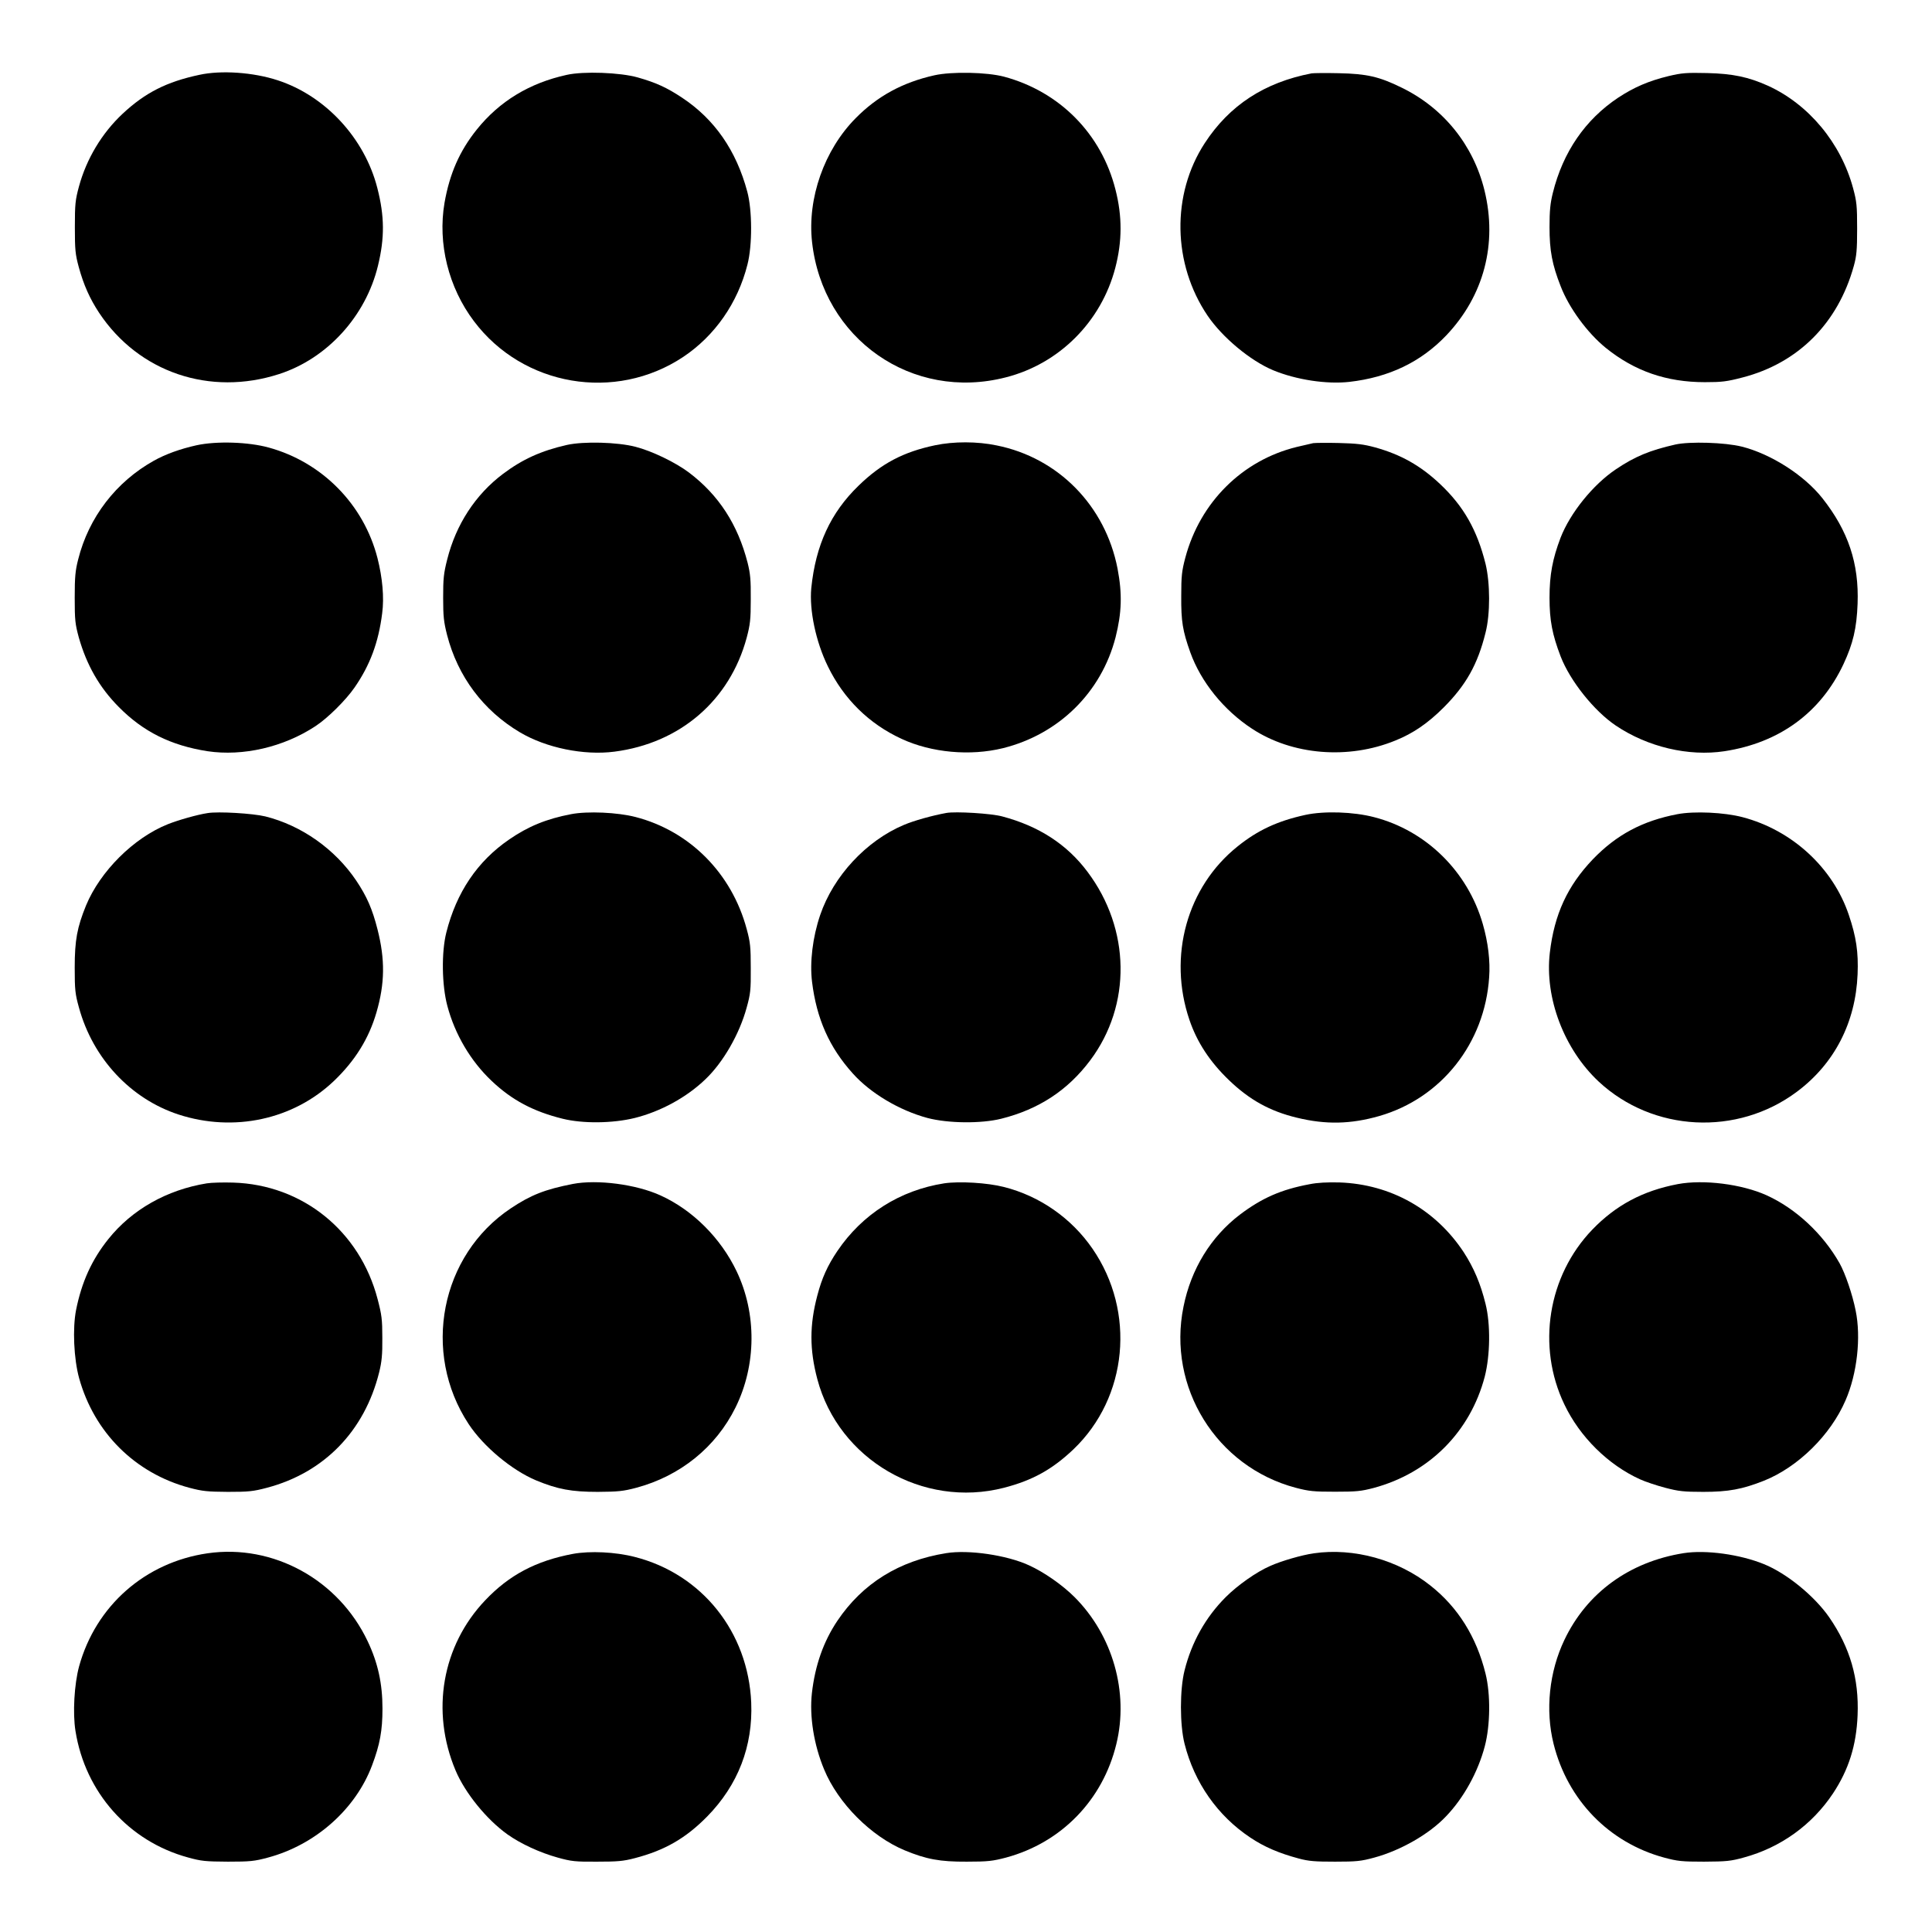
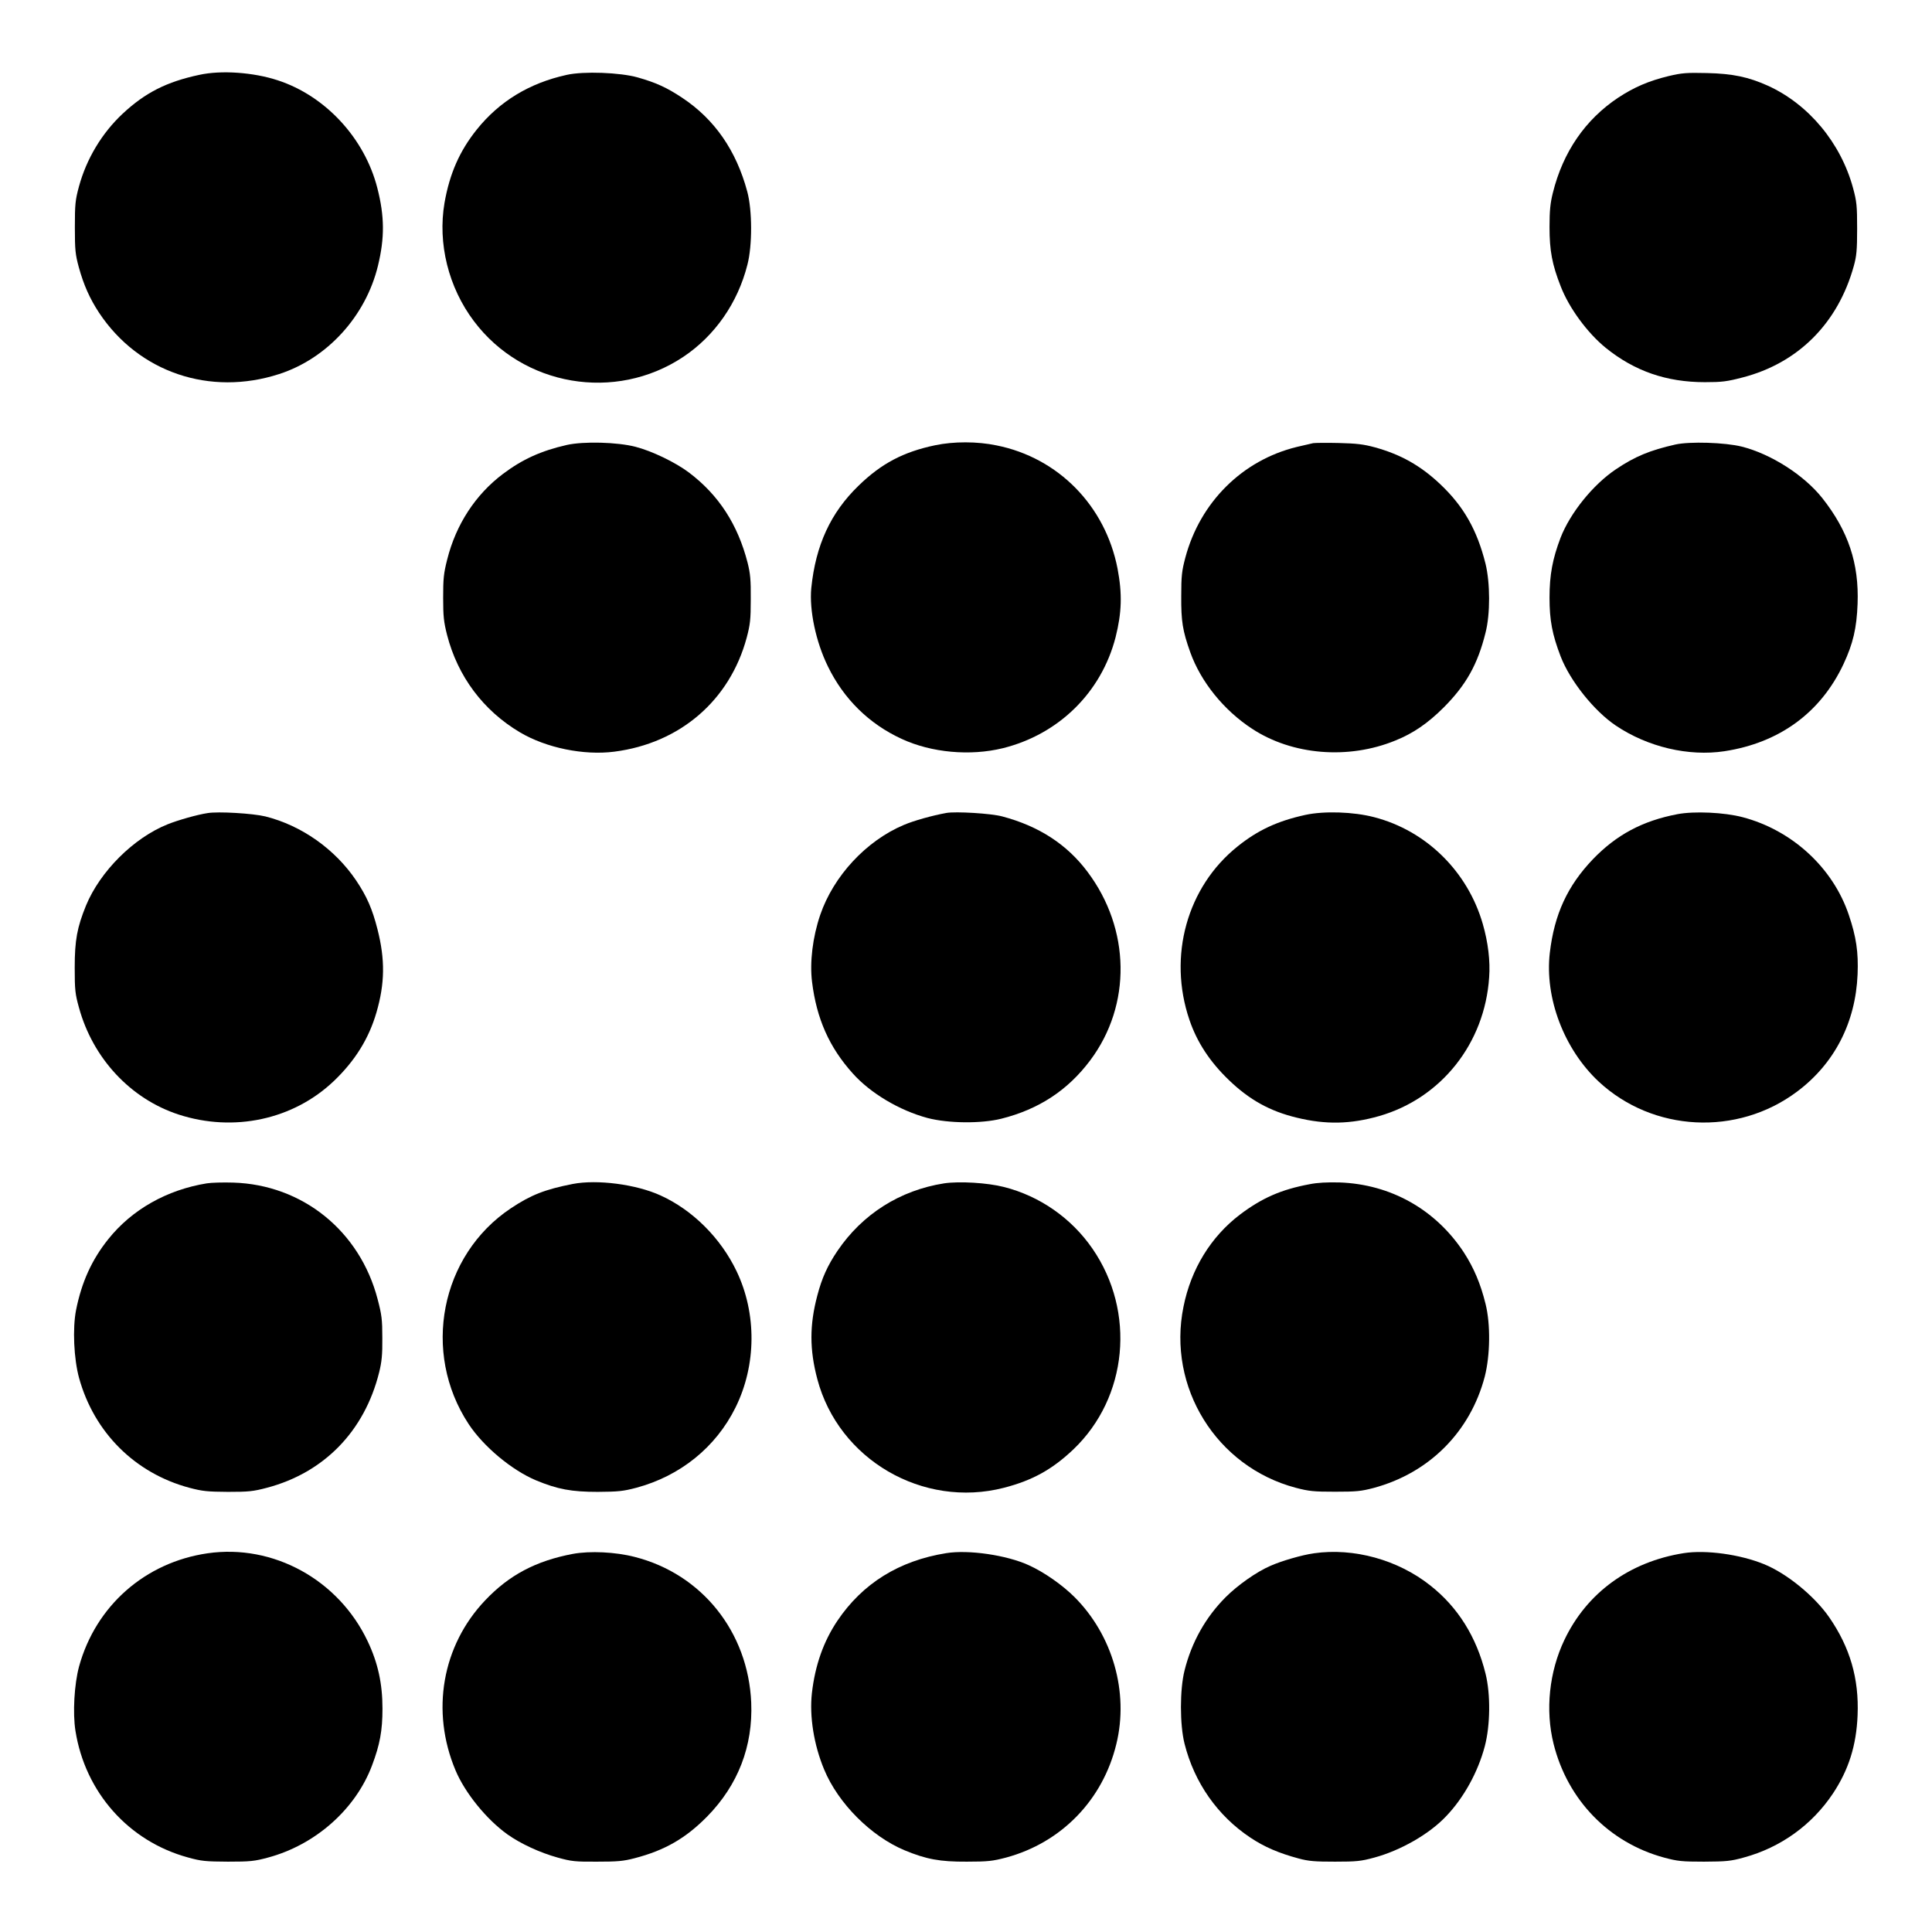
<svg xmlns="http://www.w3.org/2000/svg" version="1.0" width="1280pt" height="1280pt" viewBox="0 0 1280 1280" preserveAspectRatio="xMidYMid meet">
  <g transform="translate(0,1280) scale(0.1,-0.1)" fill="#000000" stroke="none">
    <path d="M1320 12304 c-216 -46 -358 -118 -507 -257 -138 -129 -240 -299 -290 -483 -24 -89 -27 -116 -27 -269 0 -151 3 -180 26 -265 32 -117 73 -209 135 -303 262 -394 734 -554 1193 -405 318 103 573 383 654 717 45 185 44 328 -4 515 -84 330 -344 611 -660 714 -161 53 -375 68 -520 36z" />
    <path d="M3755 12304 c-247 -54 -446 -175 -596 -362 -114 -142 -180 -292 -214 -486 -46 -269 26 -560 195 -784 325 -432 936 -536 1386 -237 210 140 362 358 426 612 33 127 32 361 -1 483 -73 273 -217 480 -431 622 -102 68 -175 101 -295 135 -116 33 -359 42 -470 17z" />
-     <path d="M6190 12301 c-210 -47 -377 -138 -521 -284 -208 -210 -321 -531 -289 -820 71 -643 663 -1057 1284 -897 354 90 632 369 725 725 46 176 47 341 1 520 -93 368 -369 648 -738 747 -113 30 -346 35 -462 9z" />
-     <path d="M8690 12314 c-313 -60 -545 -212 -708 -462 -222 -340 -214 -800 19 -1144 98 -144 283 -298 434 -361 152 -63 354 -94 505 -77 262 30 473 131 642 308 249 262 340 607 253 961 -74 301 -272 546 -550 681 -149 73 -230 91 -415 95 -85 2 -166 1 -180 -1z" />
    <path d="M11055 12296 c-132 -32 -229 -74 -334 -143 -218 -145 -366 -360 -433 -631 -17 -68 -22 -117 -22 -227 0 -155 17 -247 74 -392 55 -143 177 -309 299 -408 191 -154 402 -227 656 -227 112 0 146 4 249 31 369 95 633 359 738 739 18 65 22 104 22 247 0 153 -3 180 -27 269 -81 299 -294 555 -564 678 -129 58 -233 80 -403 84 -137 3 -166 1 -255 -20z" />
-     <path d="M1302 9850 c-108 -24 -205 -59 -282 -102 -251 -140 -432 -375 -502 -654 -19 -74 -23 -116 -23 -254 0 -149 3 -174 27 -263 52 -183 136 -331 265 -461 162 -164 345 -255 588 -293 235 -35 504 27 715 166 81 53 201 172 259 256 102 147 159 299 183 492 14 104 2 235 -31 365 -91 356 -367 636 -721 733 -134 37 -344 44 -478 15z" />
    <path d="M3755 9852 c-171 -39 -294 -95 -423 -192 -182 -137 -311 -335 -369 -566 -24 -94 -27 -129 -27 -254 0 -124 4 -160 26 -247 71 -275 240 -501 483 -645 174 -103 423 -154 625 -128 436 56 765 340 877 755 23 87 27 120 27 255 1 128 -3 170 -21 242 -65 253 -191 448 -388 597 -90 68 -246 143 -355 171 -120 31 -343 37 -455 12z" />
    <path d="M6195 9850 c-210 -44 -356 -121 -507 -268 -185 -179 -284 -394 -313 -678 -14 -146 30 -356 110 -519 105 -216 273 -381 488 -480 198 -92 455 -115 671 -62 371 92 653 370 747 735 41 163 45 287 13 455 -81 416 -392 734 -801 816 -129 27 -284 27 -408 1z" />
    <path d="M8700 9864 c-14 -3 -62 -14 -108 -25 -361 -88 -641 -366 -739 -734 -23 -87 -27 -120 -27 -255 -1 -166 9 -229 60 -372 70 -195 221 -383 409 -506 266 -175 638 -206 950 -78 117 47 215 114 321 220 147 148 224 284 276 494 32 124 31 330 0 457 -56 224 -145 381 -301 528 -129 122 -261 196 -431 243 -77 21 -122 26 -240 29 -80 2 -156 1 -170 -1z" />
    <path d="M11100 9855 c-168 -38 -268 -79 -394 -164 -151 -101 -303 -289 -367 -454 -53 -140 -73 -245 -73 -397 0 -150 18 -244 74 -390 63 -162 221 -360 365 -457 211 -142 482 -206 720 -170 365 56 638 256 789 578 63 135 87 237 93 399 10 268 -62 482 -233 699 -121 153 -340 293 -534 342 -112 28 -345 35 -440 14z" />
    <path d="M1375 7413 c-67 -10 -194 -46 -264 -74 -225 -90 -447 -311 -541 -538 -59 -145 -75 -230 -75 -411 0 -149 3 -175 28 -265 92 -337 342 -605 660 -709 366 -119 761 -34 1030 223 140 134 231 281 281 453 56 192 58 351 7 551 -34 134 -70 217 -141 323 -140 208 -362 365 -602 425 -82 20 -313 34 -383 22z" />
-     <path d="M3784 7406 c-163 -31 -285 -81 -411 -168 -210 -144 -349 -350 -416 -616 -33 -131 -30 -349 7 -487 50 -188 154 -365 294 -497 134 -127 276 -202 470 -250 134 -33 330 -31 477 5 172 43 343 136 468 256 117 111 226 299 274 476 25 90 28 116 27 260 0 141 -3 172 -27 260 -99 369 -377 649 -736 742 -119 31 -318 40 -427 19z" />
    <path d="M6270 7414 c-94 -17 -215 -51 -281 -79 -250 -105 -467 -339 -555 -597 -50 -147 -70 -313 -54 -443 30 -244 114 -434 270 -607 117 -131 309 -245 495 -295 138 -36 355 -38 488 -5 248 62 441 188 590 387 275 367 267 870 -18 1249 -136 182 -323 303 -565 367 -73 20 -309 34 -370 23z" />
    <path d="M8648 7401 c-183 -40 -315 -101 -449 -209 -335 -268 -462 -727 -319 -1148 50 -148 135 -278 262 -400 135 -130 271 -206 450 -249 193 -47 357 -43 546 11 410 118 699 481 728 919 8 107 -7 232 -42 353 -100 348 -375 619 -720 708 -137 36 -332 42 -456 15z" />
    <path d="M11114 7406 c-232 -44 -405 -137 -561 -299 -168 -176 -255 -364 -285 -619 -35 -299 94 -639 324 -854 359 -334 917 -363 1313 -67 248 185 389 458 402 778 6 147 -9 248 -58 393 -105 313 -376 562 -704 648 -122 32 -319 41 -431 20z" />
    <path d="M1370 4960 c-265 -43 -496 -174 -652 -369 -110 -137 -177 -285 -214 -470 -24 -122 -15 -323 20 -451 100 -361 371 -631 731 -727 87 -23 119 -26 255 -27 137 0 167 3 258 27 379 100 647 375 744 765 17 69 22 116 21 227 0 123 -4 154 -31 257 -118 453 -498 759 -957 773 -66 2 -145 0 -175 -5z" />
    <path d="M3795 4956 c-184 -36 -278 -73 -410 -161 -467 -311 -593 -955 -280 -1430 99 -150 287 -306 447 -373 143 -59 234 -76 408 -76 135 1 168 4 255 27 292 78 528 269 658 532 139 281 141 623 7 903 -105 220 -292 406 -504 502 -162 74 -420 107 -581 76z" />
    <path d="M6255 4960 c-293 -46 -542 -204 -707 -448 -65 -96 -103 -180 -133 -295 -52 -196 -52 -358 0 -554 141 -533 699 -858 1236 -720 190 49 321 122 461 255 360 344 414 911 126 1329 -139 202 -349 349 -587 409 -109 28 -296 39 -396 24z" />
    <path d="M8675 4954 c-187 -35 -314 -91 -460 -201 -192 -146 -324 -360 -374 -610 -109 -533 218 -1061 744 -1200 88 -23 119 -26 260 -26 141 0 172 3 256 25 368 99 640 372 736 738 36 141 39 347 5 482 -33 134 -78 239 -144 341 -187 284 -484 451 -823 463 -81 2 -146 -1 -200 -12z" />
-     <path d="M11116 4955 c-232 -44 -411 -140 -567 -302 -294 -306 -369 -773 -185 -1157 102 -215 290 -401 502 -497 35 -16 110 -41 167 -56 88 -23 122 -27 252 -27 166 0 258 17 402 74 225 90 441 302 540 532 77 176 104 418 67 596 -21 106 -69 246 -106 312 -110 195 -290 363 -484 451 -164 74 -417 106 -588 74z" />
    <path d="M1375 2509 c-413 -60 -740 -347 -851 -749 -32 -118 -43 -310 -24 -428 65 -408 353 -731 745 -838 90 -25 117 -27 265 -28 148 0 176 3 265 27 314 84 581 320 690 611 52 138 69 230 69 376 0 165 -30 303 -98 446 -193 408 -626 646 -1061 583z" />
    <path d="M3795 2505 c-244 -46 -422 -140 -581 -308 -285 -300 -361 -734 -196 -1126 63 -150 206 -326 345 -425 88 -62 213 -120 332 -153 90 -25 116 -28 260 -27 135 0 174 3 250 23 200 52 338 132 480 276 205 209 304 466 292 755 -20 468 -327 852 -772 965 -128 33 -296 41 -410 20z" />
    <path d="M6269 2510 c-312 -50 -554 -200 -721 -448 -92 -137 -148 -295 -169 -480 -17 -153 13 -342 81 -505 93 -225 311 -443 534 -536 143 -59 233 -76 411 -75 141 0 172 4 260 27 367 99 641 381 731 752 84 343 -24 721 -277 974 -80 80 -203 166 -303 211 -146 67 -399 104 -547 80z" />
    <path d="M8705 2509 c-79 -11 -217 -51 -290 -84 -90 -39 -215 -127 -294 -206 -133 -133 -226 -298 -273 -486 -32 -126 -32 -360 0 -486 65 -258 219 -477 435 -621 94 -63 191 -104 321 -139 67 -18 108 -21 241 -21 142 0 172 3 260 27 174 47 365 156 476 274 117 122 211 293 256 463 37 140 39 346 5 482 -60 243 -183 440 -366 584 -214 170 -507 251 -771 213z" />
    <path d="M11155 2510 c-359 -57 -642 -262 -791 -576 -100 -210 -127 -464 -71 -688 93 -372 367 -654 732 -753 90 -24 117 -27 265 -27 148 1 175 3 265 28 242 66 450 215 589 424 104 157 155 318 163 518 10 243 -50 449 -188 649 -97 140 -281 291 -432 352 -159 65 -385 96 -532 73z" />
  </g>
</svg>